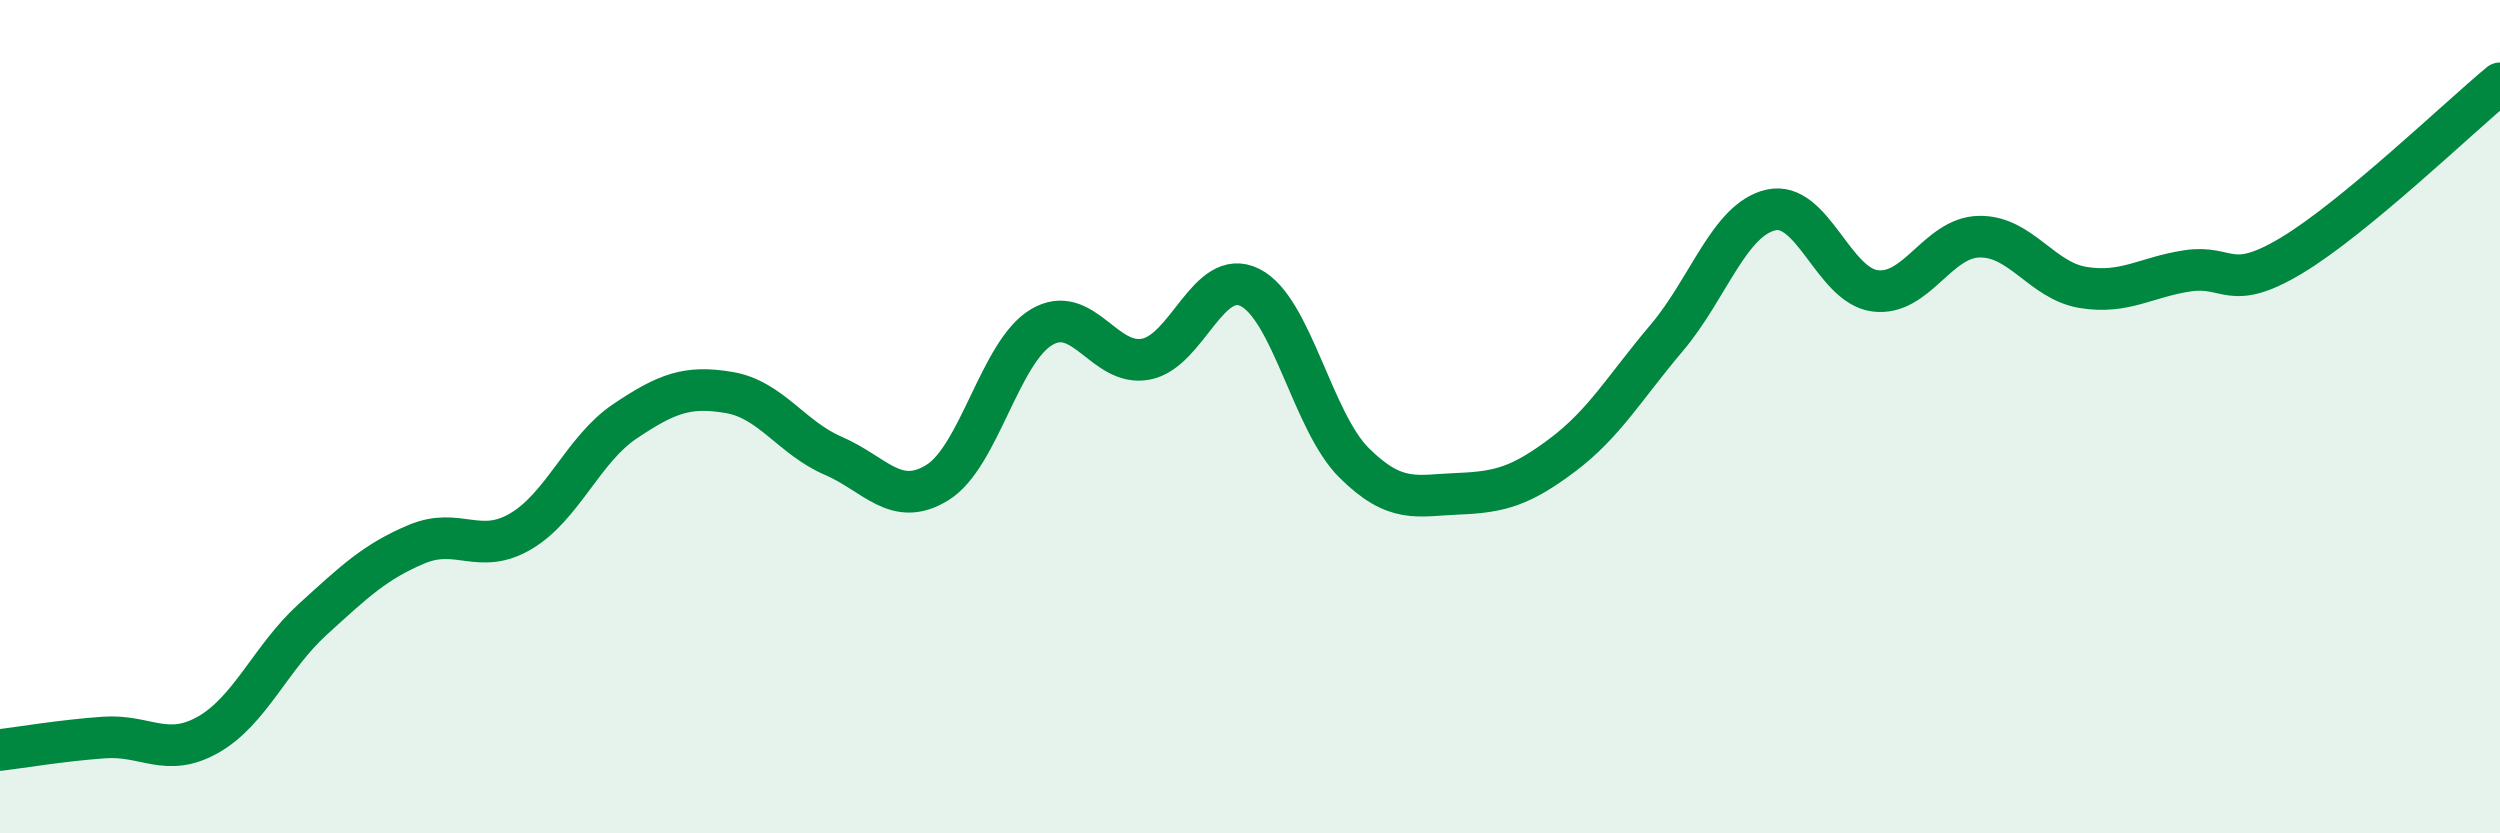
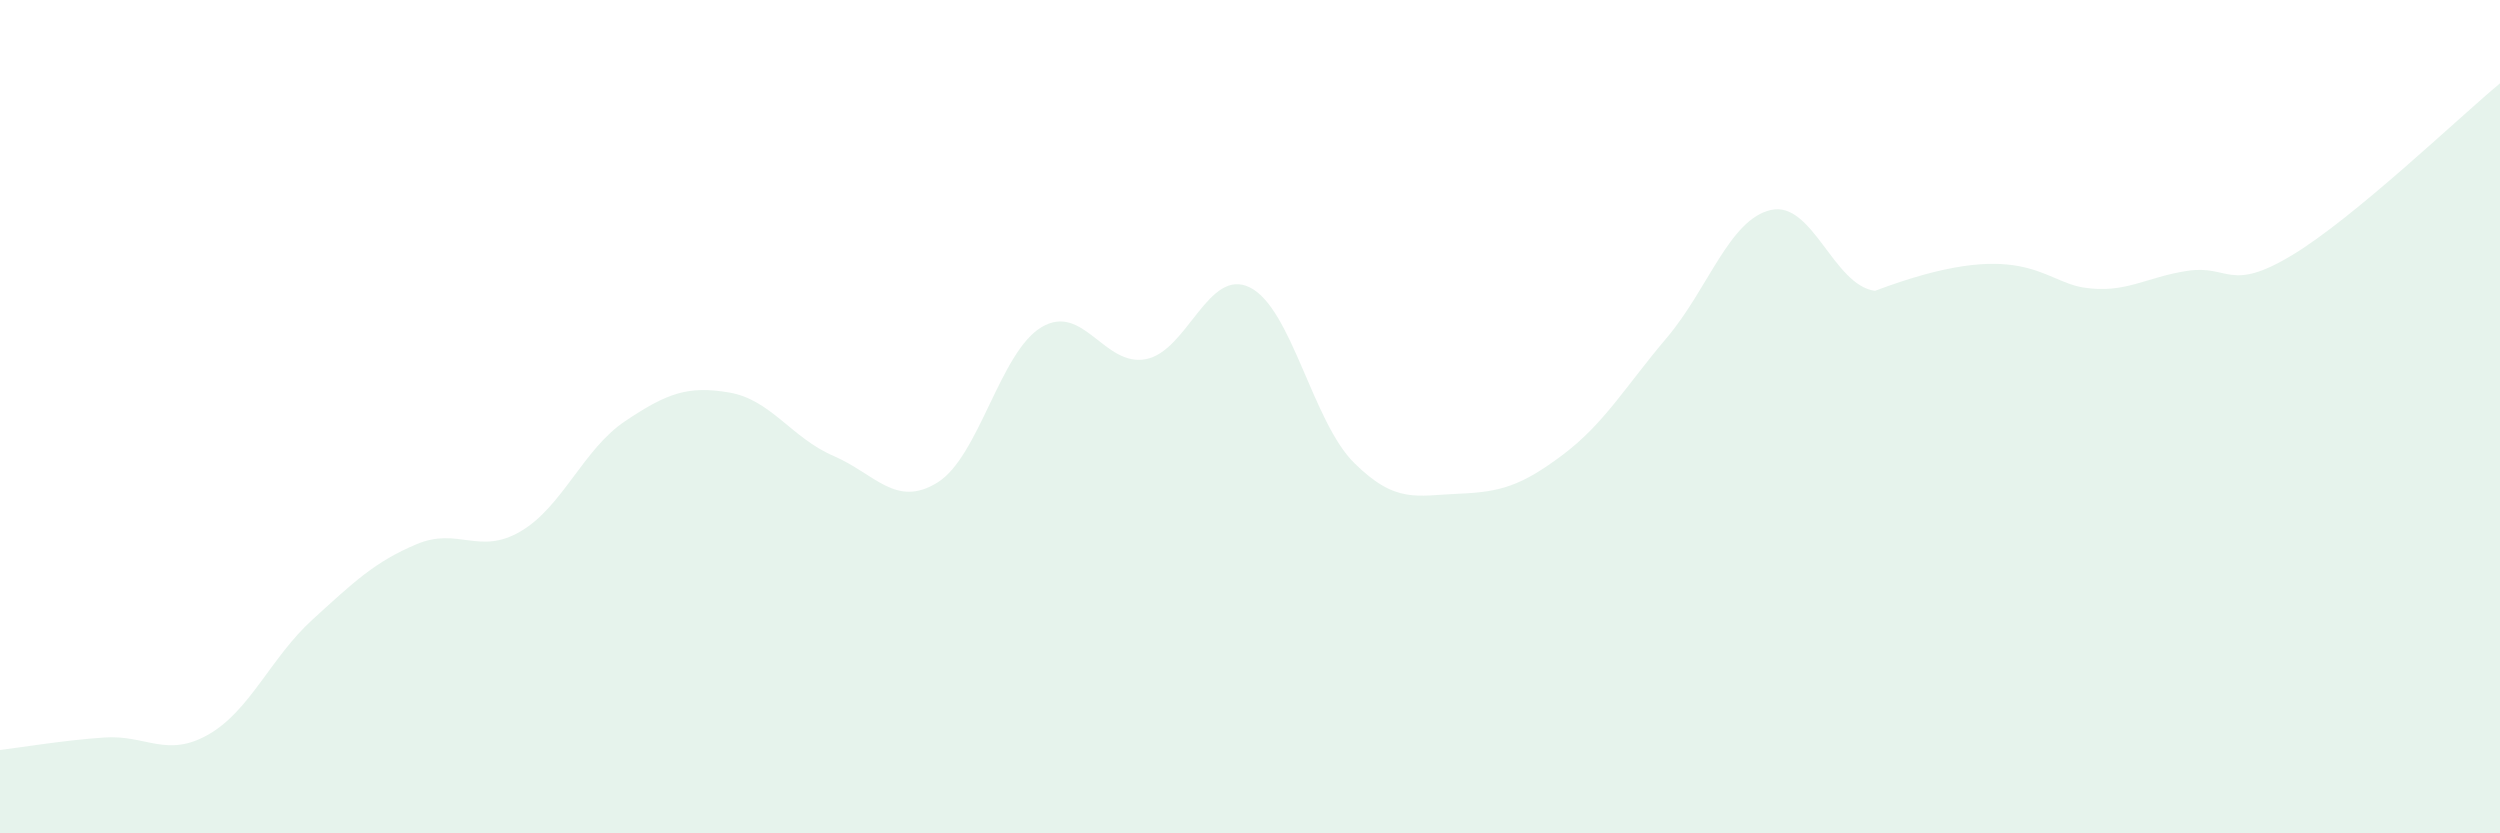
<svg xmlns="http://www.w3.org/2000/svg" width="60" height="20" viewBox="0 0 60 20">
-   <path d="M 0,18 C 0.5,17.94 1.5,17.77 2.5,17.7 C 3.5,17.63 4,18.2 5,17.63 C 6,17.06 6.5,15.78 7.5,14.87 C 8.5,13.96 9,13.48 10,13.06 C 11,12.64 11.5,13.34 12.5,12.75 C 13.5,12.16 14,10.78 15,10.11 C 16,9.44 16.5,9.25 17.5,9.42 C 18.5,9.59 19,10.51 20,10.94 C 21,11.37 21.5,12.2 22.5,11.58 C 23.5,10.96 24,8.44 25,7.85 C 26,7.26 26.5,8.81 27.5,8.62 C 28.5,8.43 29,6.4 30,6.9 C 31,7.4 31.5,10.12 32.5,11.11 C 33.5,12.1 34,11.89 35,11.85 C 36,11.81 36.5,11.67 37.5,10.92 C 38.5,10.17 39,9.29 40,8.11 C 41,6.93 41.5,5.27 42.5,5.04 C 43.5,4.81 44,6.85 45,6.98 C 46,7.11 46.5,5.7 47.5,5.68 C 48.5,5.66 49,6.74 50,6.9 C 51,7.06 51.5,6.65 52.5,6.5 C 53.5,6.35 53.5,7.03 55,6.13 C 56.5,5.23 59,2.83 60,2L60 20L0 20Z" fill="#008740" opacity="0.1" stroke-linecap="round" stroke-linejoin="round" />
-   <path d="M 0,18 C 0.5,17.94 1.5,17.77 2.5,17.7 C 3.5,17.63 4,18.2 5,17.63 C 6,17.06 6.5,15.78 7.5,14.87 C 8.5,13.96 9,13.48 10,13.06 C 11,12.64 11.5,13.34 12.5,12.75 C 13.5,12.16 14,10.78 15,10.11 C 16,9.44 16.5,9.25 17.5,9.42 C 18.5,9.59 19,10.51 20,10.94 C 21,11.37 21.5,12.2 22.5,11.58 C 23.5,10.96 24,8.44 25,7.85 C 26,7.26 26.5,8.81 27.5,8.62 C 28.5,8.43 29,6.4 30,6.9 C 31,7.4 31.5,10.12 32.5,11.11 C 33.5,12.1 34,11.89 35,11.85 C 36,11.81 36.5,11.67 37.5,10.92 C 38.5,10.17 39,9.29 40,8.11 C 41,6.93 41.5,5.27 42.5,5.04 C 43.5,4.81 44,6.85 45,6.98 C 46,7.11 46.5,5.7 47.5,5.68 C 48.5,5.66 49,6.74 50,6.9 C 51,7.06 51.5,6.65 52.5,6.5 C 53.5,6.35 53.5,7.03 55,6.13 C 56.5,5.23 59,2.83 60,2" stroke="#008740" stroke-width="1" fill="none" stroke-linecap="round" stroke-linejoin="round" />
+   <path d="M 0,18 C 0.5,17.94 1.5,17.77 2.5,17.7 C 3.5,17.63 4,18.2 5,17.63 C 6,17.06 6.5,15.78 7.5,14.87 C 8.5,13.96 9,13.48 10,13.06 C 11,12.64 11.5,13.34 12.5,12.75 C 13.5,12.16 14,10.78 15,10.11 C 16,9.44 16.5,9.25 17.5,9.42 C 18.5,9.59 19,10.51 20,10.94 C 21,11.37 21.5,12.2 22.5,11.58 C 23.5,10.96 24,8.44 25,7.85 C 26,7.26 26.5,8.81 27.5,8.62 C 28.5,8.43 29,6.4 30,6.9 C 31,7.4 31.5,10.12 32.5,11.11 C 33.5,12.1 34,11.89 35,11.85 C 36,11.81 36.5,11.67 37.5,10.92 C 38.5,10.17 39,9.29 40,8.11 C 41,6.93 41.5,5.27 42.5,5.04 C 43.5,4.81 44,6.85 45,6.98 C 48.5,5.66 49,6.74 50,6.9 C 51,7.06 51.5,6.65 52.5,6.5 C 53.5,6.35 53.5,7.03 55,6.13 C 56.5,5.23 59,2.83 60,2L60 20L0 20Z" fill="#008740" opacity="0.1" stroke-linecap="round" stroke-linejoin="round" />
</svg>